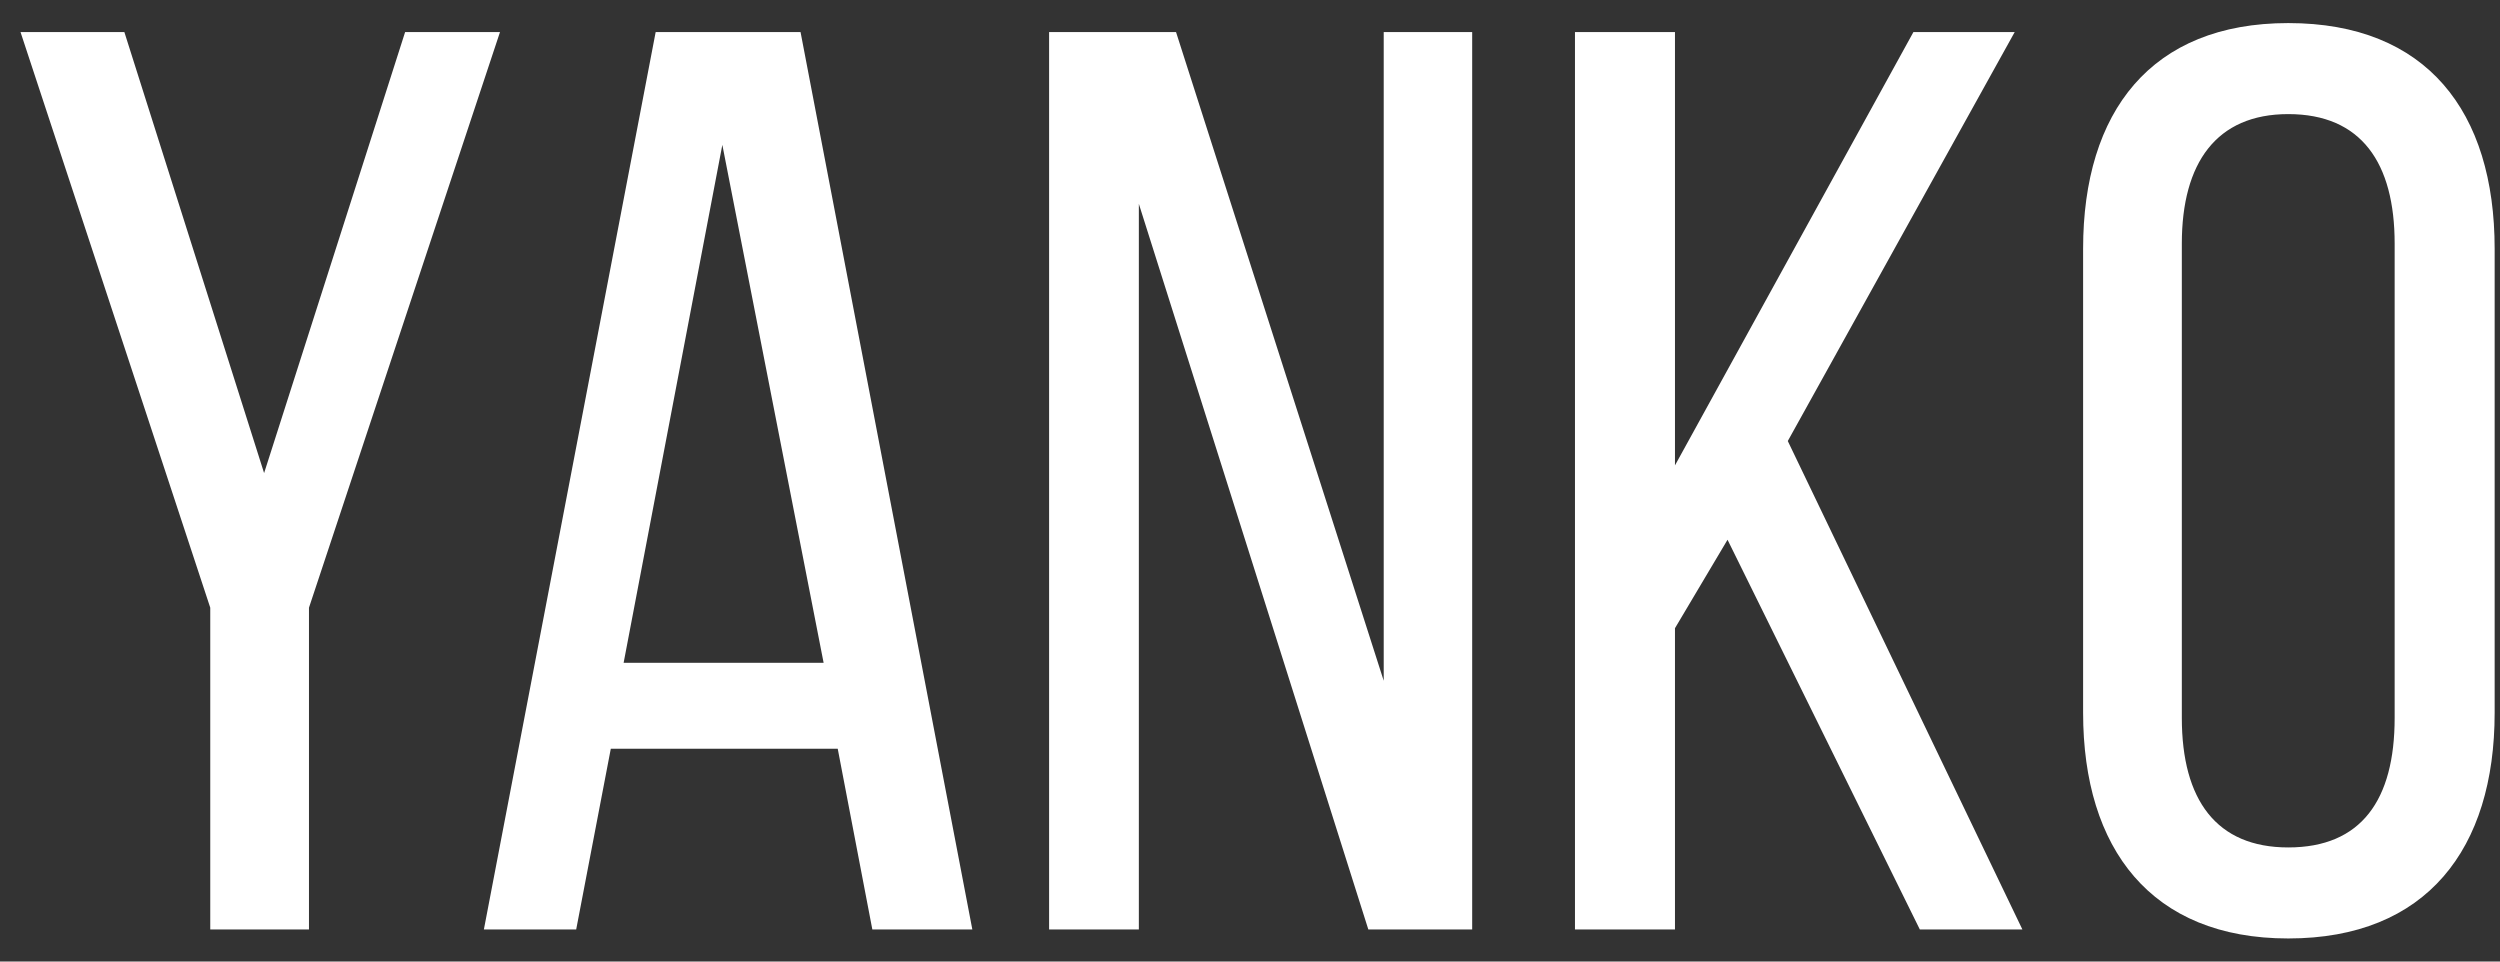
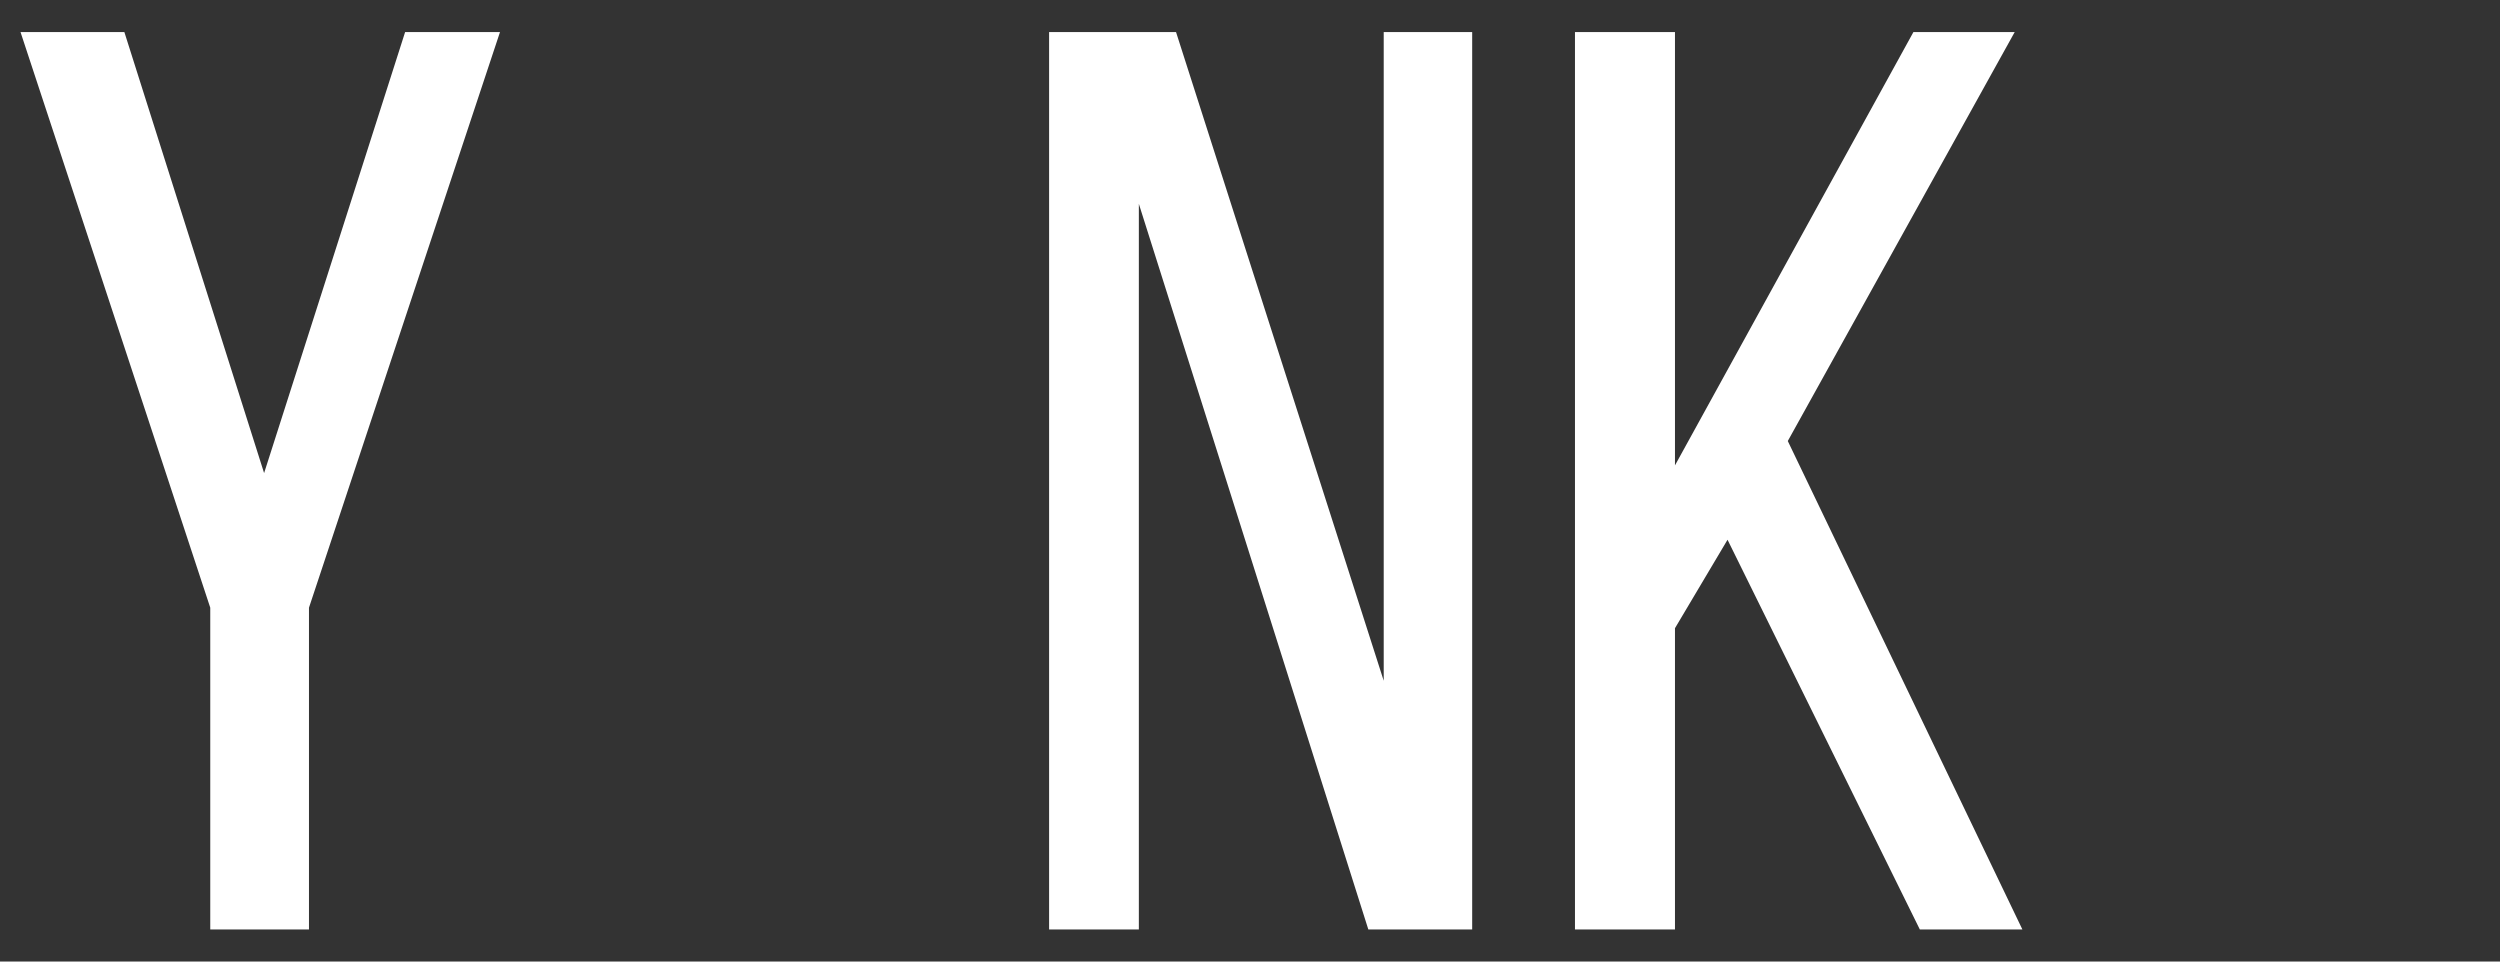
<svg xmlns="http://www.w3.org/2000/svg" width="78" height="30" viewBox="0 0 78 30" fill="none">
  <rect x="0" y="0" width="78" height="30" fill="#333333" stroke="none" />
  <path d="M6.56 29V18.96L0.64 1H3.88L8.24 14.76L12.64 1H15.6L9.64 18.96V29H6.56Z" fill="white" />
-   <path d="M26.137 23.36H19.057L17.977 29H15.097L20.457 1H24.977L30.337 29H27.217L26.137 23.36ZM22.537 4.52L19.457 20.68H25.697L22.537 4.52Z" fill="white" />
  <path d="M35.532 6.36V29H32.732V1H36.692L43.172 21.24V1H45.932V29H42.692L35.532 6.36Z" fill="white" />
  <path d="M59.899 29L53.899 16.84L52.259 19.6V29H49.139V1H52.259V14.52L59.699 1H62.859L55.779 13.76L63.099 29H59.899Z" fill="white" />
-   <path d="M64.993 22.24V7.76C64.993 3.48 67.113 0.72 71.393 0.72C75.713 0.72 77.833 3.48 77.833 7.76V22.24C77.833 26.48 75.713 29.28 71.393 29.28C67.113 29.28 64.993 26.48 64.993 22.24ZM68.073 7.6V22.4C68.073 24.96 69.153 26.44 71.393 26.44C73.673 26.44 74.713 24.96 74.713 22.4V7.6C74.713 5.08 73.673 3.56 71.393 3.56C69.153 3.56 68.073 5.08 68.073 7.6Z" fill="white" />
</svg>